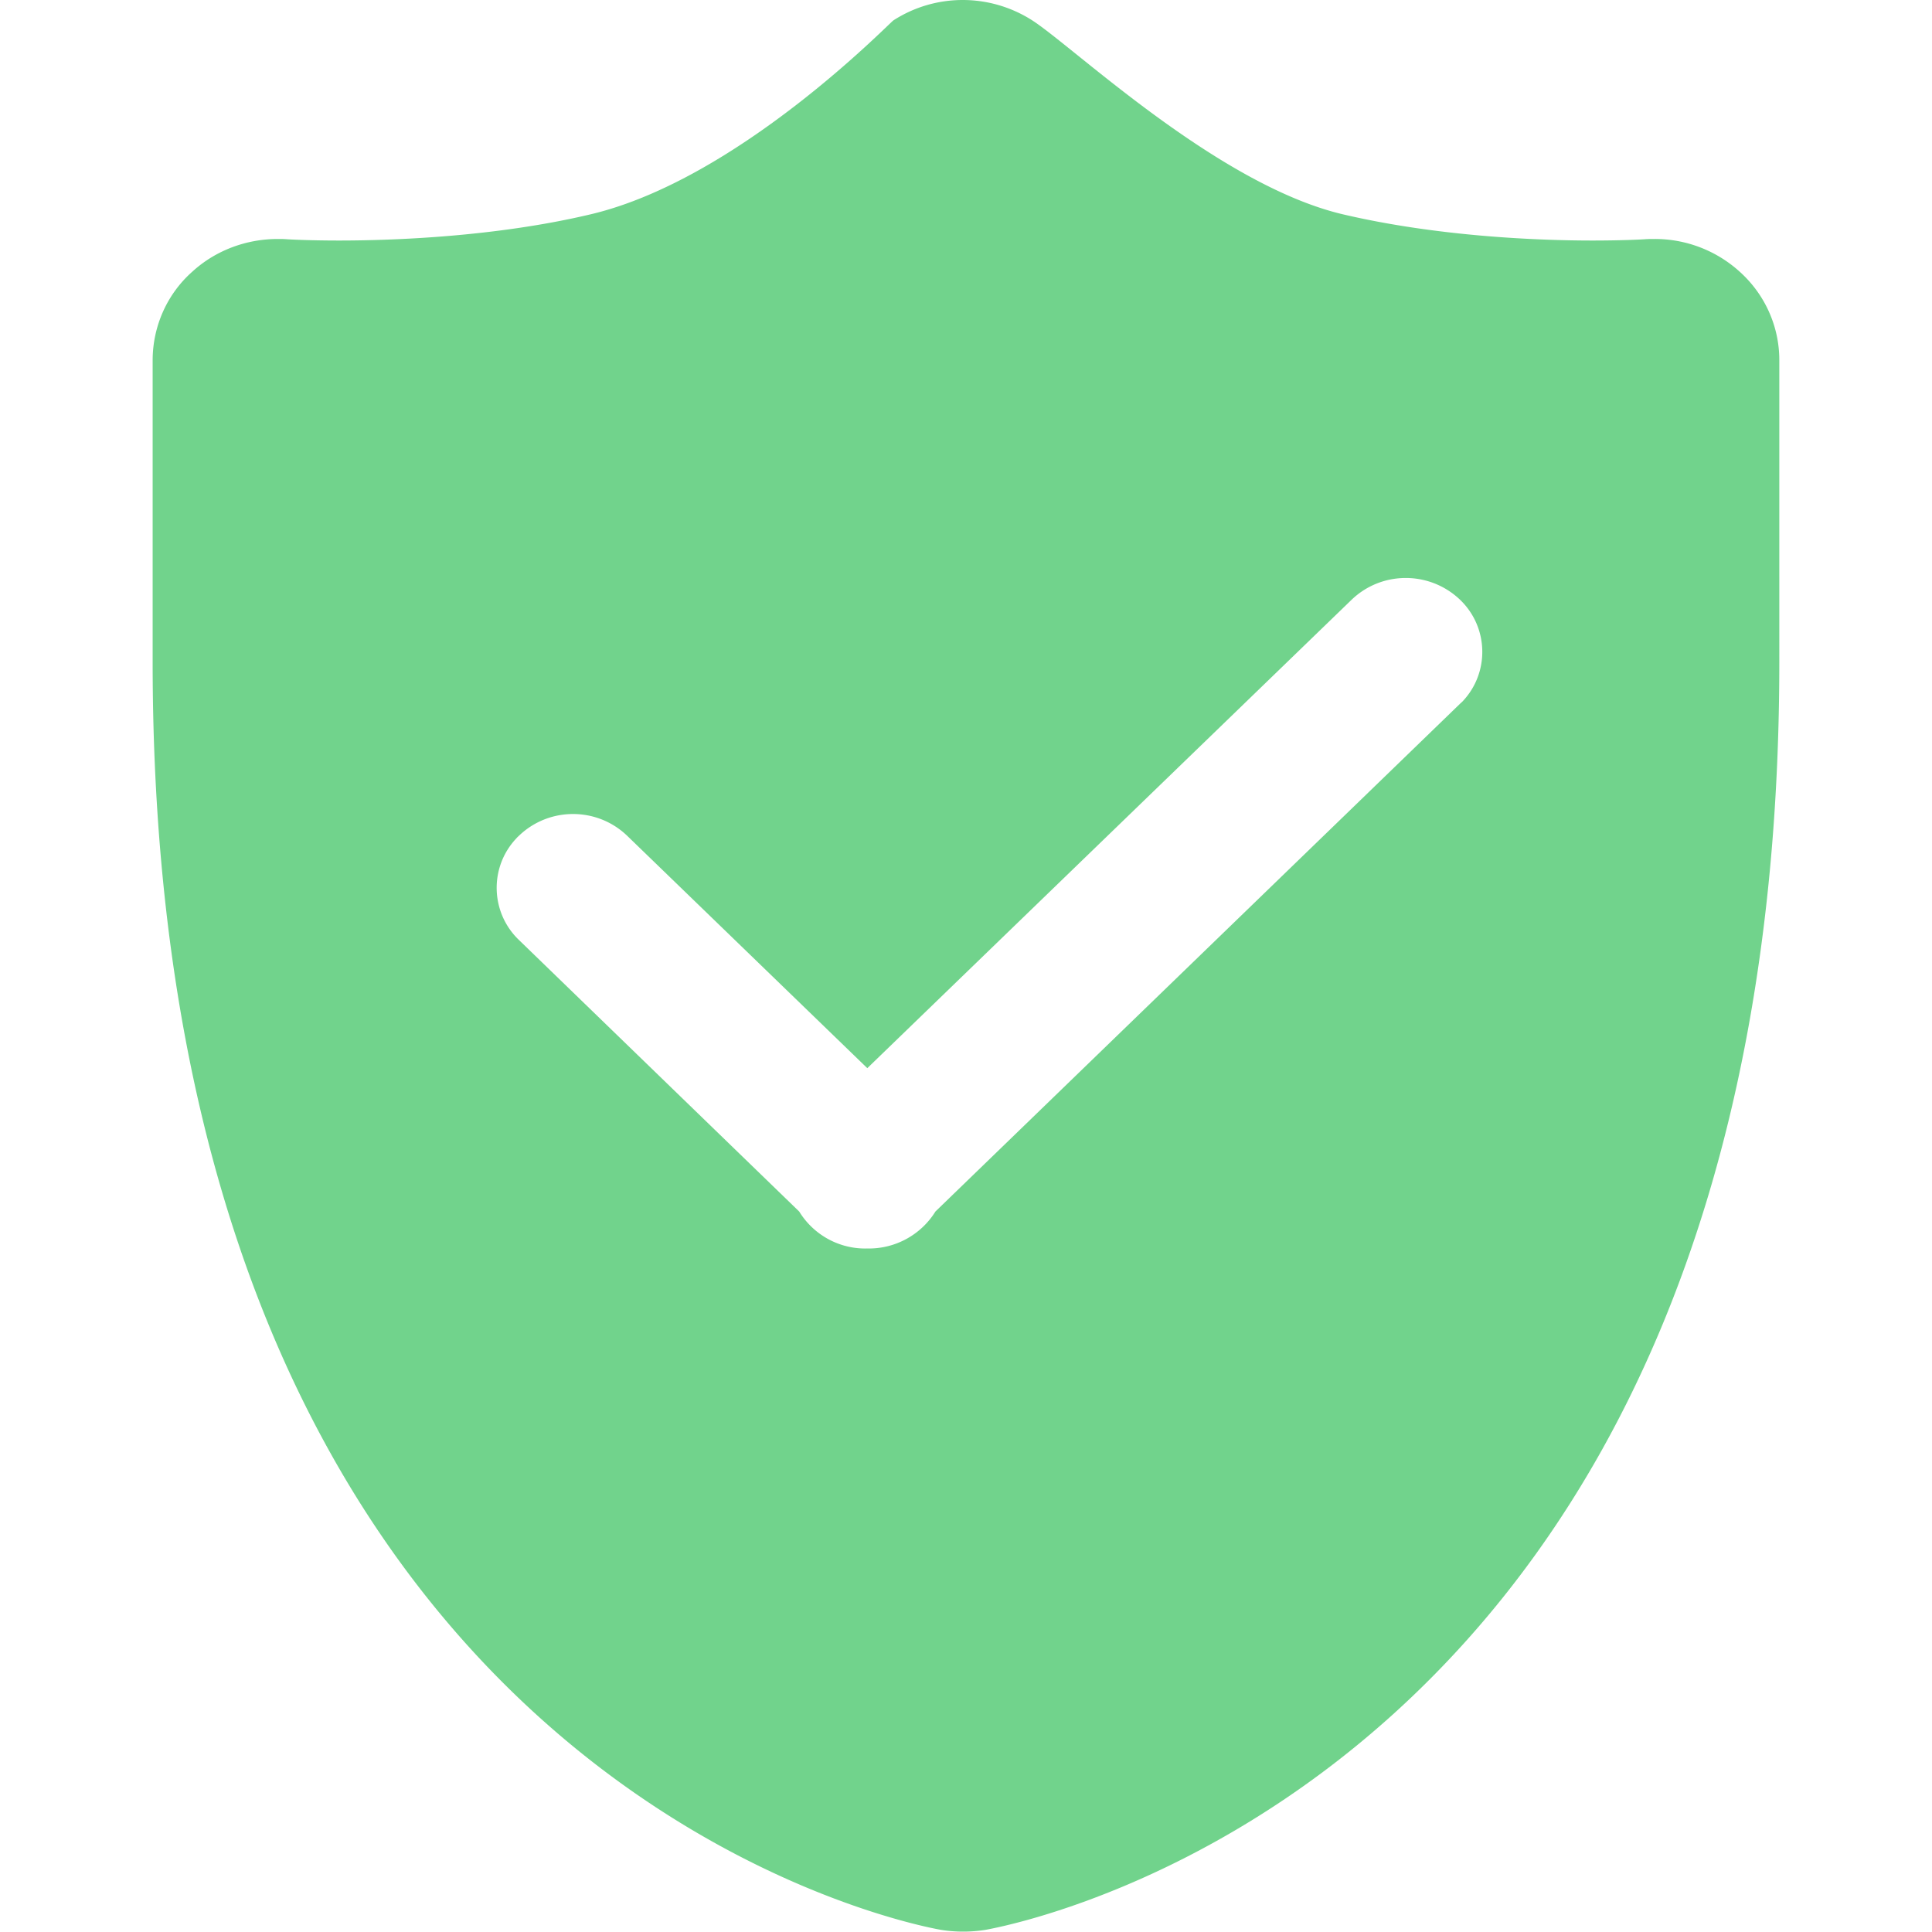
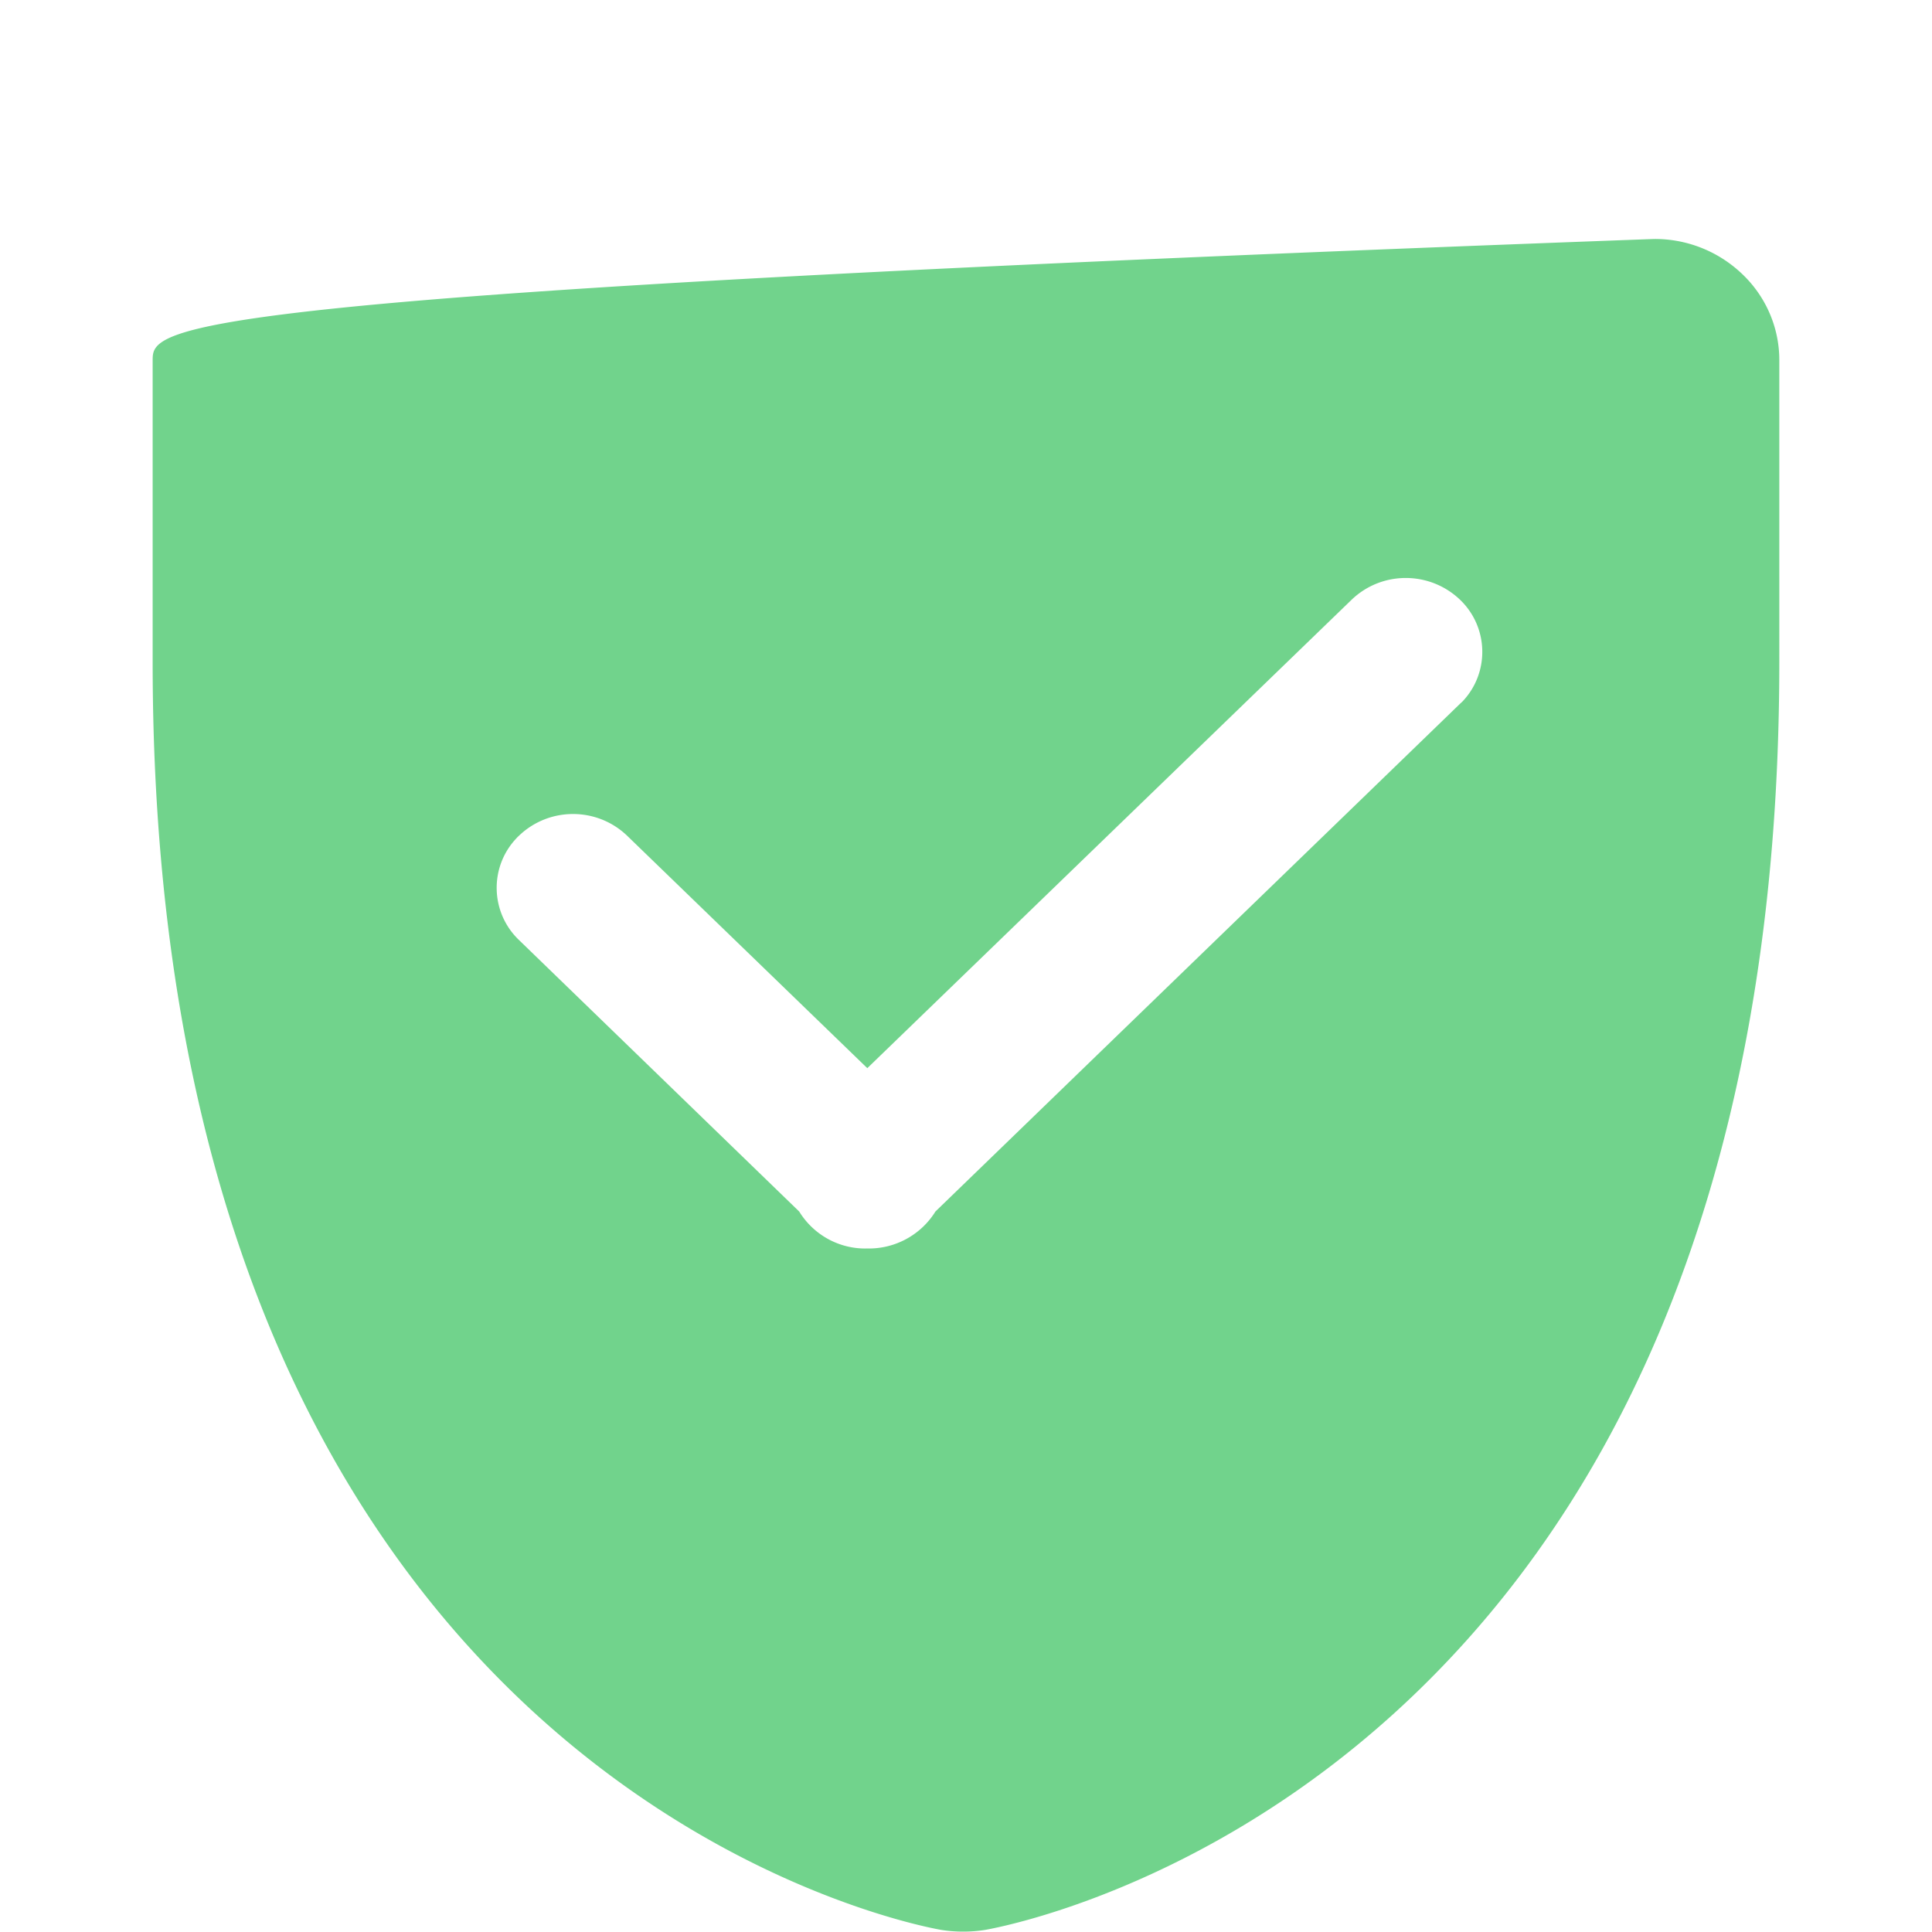
<svg xmlns="http://www.w3.org/2000/svg" t="1731031852341" class="icon" viewBox="0 0 1024 1024" version="1.1" p-id="1462" width="200" height="200">
-   <path d="M921.948 143.891a66.913 66.913 0 0 0-45.221-17.227c-1.436 0-2.974 0-4.512 0.103-0.923 0.103-11.587 0.718-28.199 0.718-27.584 0-81.52-1.948-132.483-13.946-66.036-15.689-142.122-88.288-164.271-102.644-22.456-14.458-51.27-14.561-73.727-0.103-2.666 1.846-82.238 84.186-160.272 102.746-50.86 12.1-105.822 13.946-133.406 13.946-16.612 0-27.276-0.615-28.301-0.718-1.436-0.103-2.871-0.103-4.307-0.103-16.714 0-33.018 6.05-45.323 17.329C88.597 155.786 81.009 172.807 80.907 190.649v160.374c0 592.584 400.833 668.772 417.854 671.849 7.793 1.23 15.689 1.23 23.482 0 17.022-3.076 420.828-79.367 420.828-671.849V190.855c0-17.945-7.691-34.966-21.123-46.964zM773.674 373.172l-277.886 268.965c-7.691 12.407-21.431 19.893-36.094 19.585-14.663 0.41-28.404-7.075-36.094-19.585L275.119 498.272c-15.279-14.561-15.894-38.76-1.333-54.039 0.41-0.513 0.923-0.923 1.333-1.333 15.996-15.279 41.221-15.279 57.218 0l127.356 123.254 256.763-248.354c15.996-15.279 41.221-15.279 57.32 0 15.279 14.561 15.894 38.76 1.333 54.039-0.41 0.41-0.923 0.82-1.436 1.333z" fill="#71d38c" p-id="1463" />
+   <path d="M921.948 143.891a66.913 66.913 0 0 0-45.221-17.227C88.597 155.786 81.009 172.807 80.907 190.649v160.374c0 592.584 400.833 668.772 417.854 671.849 7.793 1.23 15.689 1.23 23.482 0 17.022-3.076 420.828-79.367 420.828-671.849V190.855c0-17.945-7.691-34.966-21.123-46.964zM773.674 373.172l-277.886 268.965c-7.691 12.407-21.431 19.893-36.094 19.585-14.663 0.41-28.404-7.075-36.094-19.585L275.119 498.272c-15.279-14.561-15.894-38.76-1.333-54.039 0.41-0.513 0.923-0.923 1.333-1.333 15.996-15.279 41.221-15.279 57.218 0l127.356 123.254 256.763-248.354c15.996-15.279 41.221-15.279 57.32 0 15.279 14.561 15.894 38.76 1.333 54.039-0.41 0.41-0.923 0.82-1.436 1.333z" fill="#71d38c" p-id="1463" />
</svg>